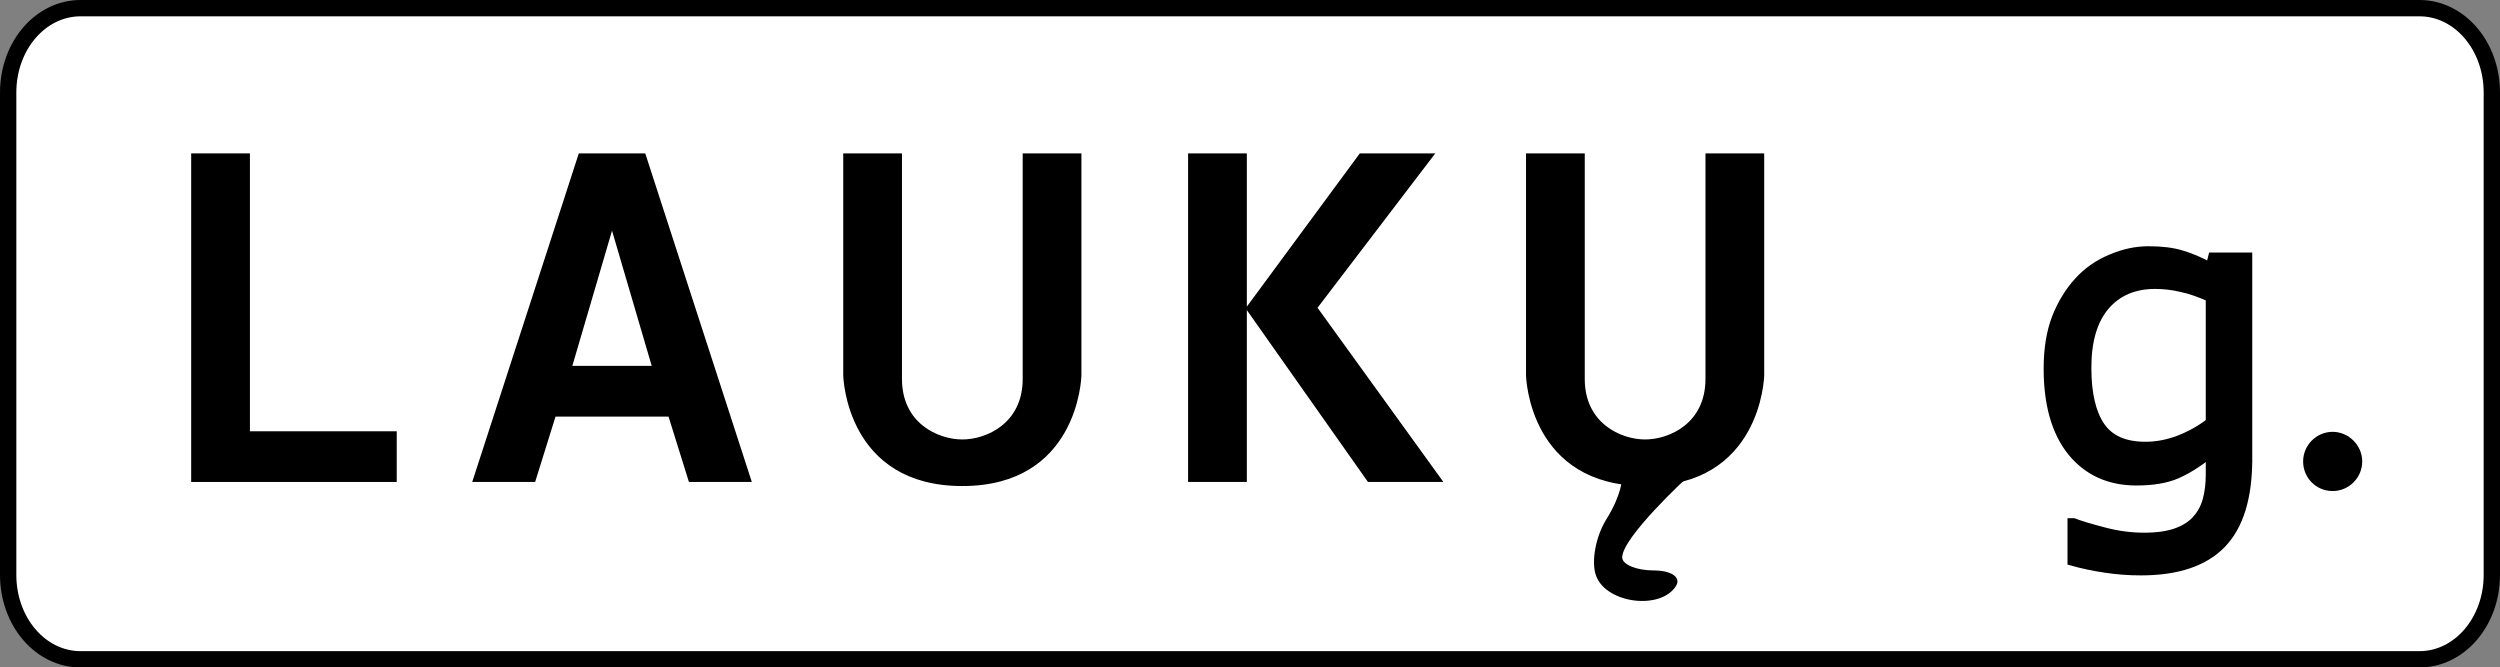
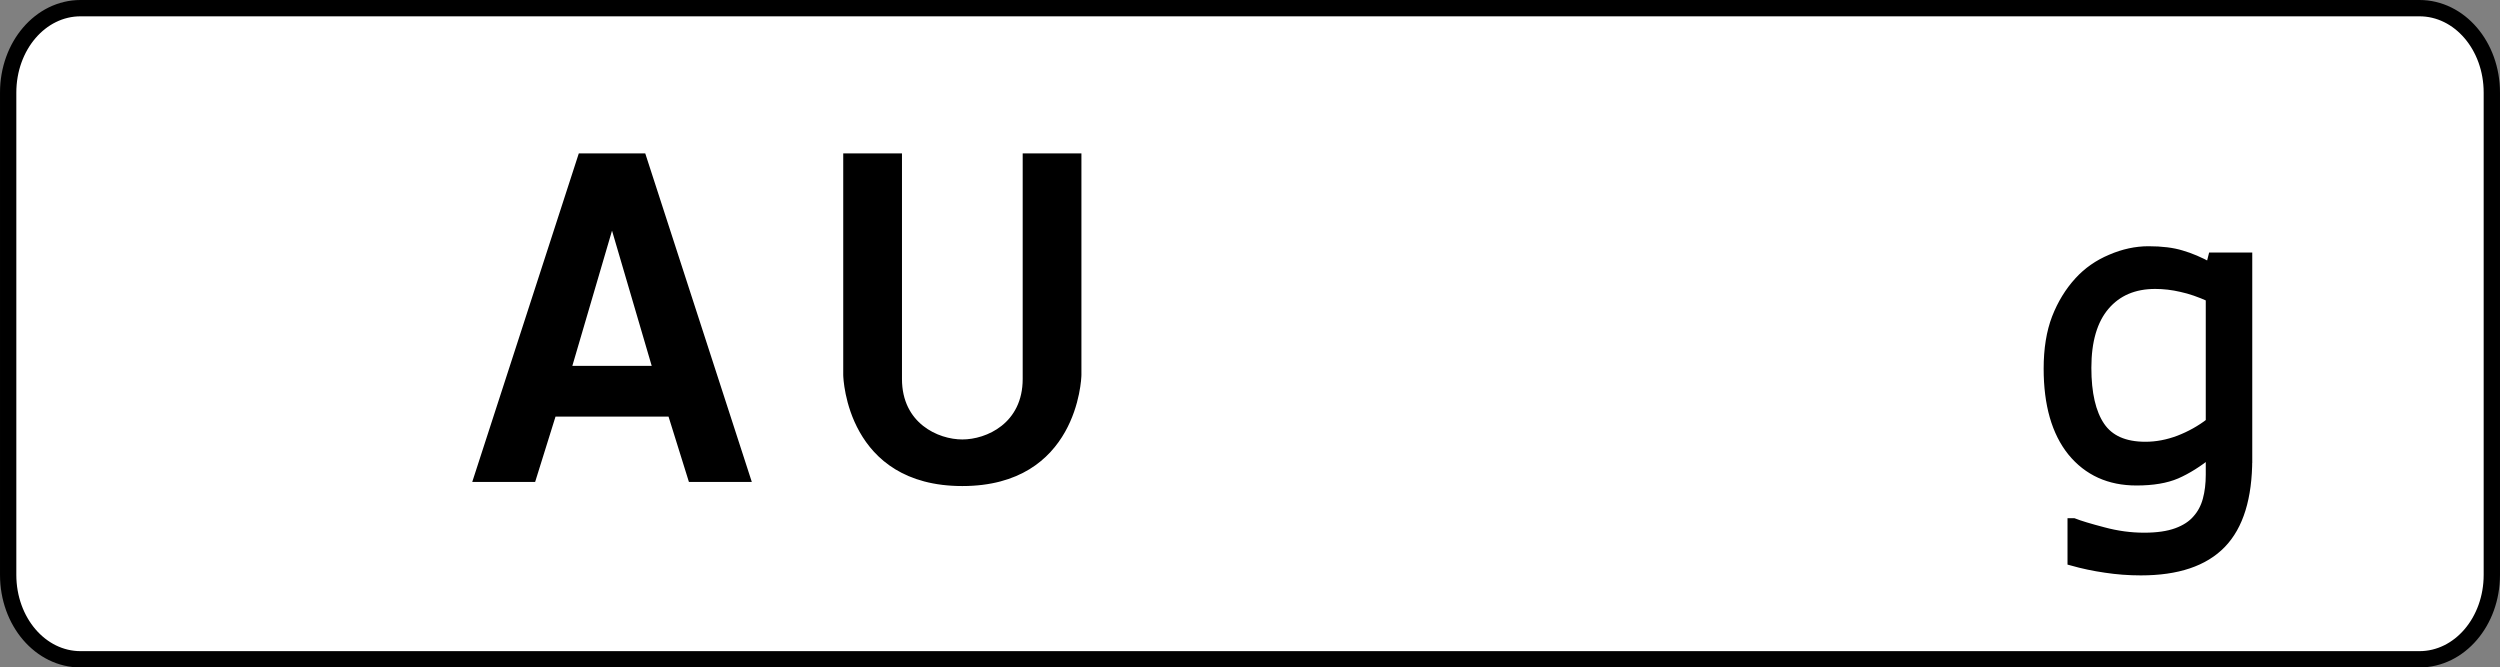
<svg xmlns="http://www.w3.org/2000/svg" width="432.286mm" height="115.414mm" viewBox="0 0 1531.722 408.949" id="svg2" version="1.1">
  <rect x="0" y="0" width="1531.722" height="408.949" fill="#808080" stroke="none" />
  <defs id="defs4" />
  <path id="rect5009" d="m 49.342,5 1433.039,0 c 24.565,0 44.342,23.072 44.342,51.732 l 0,295.485 c 0,28.659 -19.776,51.732 -44.342,51.732 l -1433.039,0 C 24.776,403.949 5,380.877 5,352.217 L 5,56.732 C 5,28.072 24.776,5 49.342,5 Z" style="opacity:1;fill:#ffffff;fill-opacity:1;fill-rule:nonzero;stroke:#000000;stroke-width:10;stroke-linecap:round;stroke-linejoin:miter;stroke-miterlimit:4;stroke-dasharray:none;stroke-dashoffset:0;stroke-opacity:1" />
  <g id="text5015" style="font-style:normal;font-variant:normal;font-weight:normal;font-stretch:normal;font-size:357.334px;line-height:100%;font-family:'Transport Heavy';-inkscape-font-specification:'Transport Heavy,';text-align:start;letter-spacing:0px;word-spacing:0px;writing-mode:lr-tb;text-anchor:start;fill:#ffffff;fill-opacity:1;stroke:#000000;stroke-width:1px;stroke-linecap:butt;stroke-linejoin:miter;stroke-opacity:1" transform="scale(0.999,1.001)">
-     <path id="path5127" style="font-style:normal;font-variant:normal;font-weight:500;font-stretch:normal;font-size:357.337px;line-height:100%;font-family:'Russian Road Sign';-inkscape-font-specification:'Russian Road Sign, Medium';text-align:start;writing-mode:lr-tb;text-anchor:start;fill:#000000;stroke:#000000;stroke-width:1px;stroke-opacity:1" d="m 117.748,294.496 125.068,0 0,-30.016 -90.049,0 0,-170.093 -35.019,0 0,200.109 z" />
    <path id="path5129" style="font-style:normal;font-variant:normal;font-weight:500;font-stretch:normal;font-size:357.337px;line-height:100%;font-family:'Russian Road Sign';-inkscape-font-specification:'Russian Road Sign, Medium';text-align:start;writing-mode:lr-tb;text-anchor:start;fill:#000000;stroke:#000000;stroke-width:1px;stroke-opacity:1" d="m 350.341,224.458 25.014,-85.046 25.014,85.046 -50.027,0 z m 5.003,-130.071 -65.035,200.109 37.52,0 12.507,-40.022 70.038,0 12.507,40.022 37.52,0 -65.035,-200.109 -40.022,0 z" />
    <path id="path5131" style="font-style:normal;font-variant:normal;font-weight:500;font-stretch:normal;font-size:357.337px;line-height:100%;font-family:'Russian Road Sign';-inkscape-font-specification:'Russian Road Sign, Medium';text-align:start;writing-mode:lr-tb;text-anchor:start;fill:#000000;stroke:#000000;stroke-width:1px;stroke-opacity:1" d="m 517.659,94.387 0,135.074 c 0,2.501 2.501,67.537 72.54,67.537 70.038,0 72.54,-65.035 72.54,-67.537 l 0,-135.074 -35.019,0 0,137.575 c 0,27.515 -22.512,37.52 -37.52,37.52 -15.008,0 -37.52,-10.005 -37.52,-37.52 l 0,-137.575 -35.019,0 z" />
-     <path id="path5133" style="font-style:normal;font-variant:normal;font-weight:500;font-stretch:normal;font-size:357.337px;line-height:100%;font-family:'Russian Road Sign';-inkscape-font-specification:'Russian Road Sign, Medium';text-align:start;writing-mode:lr-tb;text-anchor:start;fill:#000000;stroke:#000000;stroke-width:1px;stroke-opacity:1" d="m 839.224,294.496 45.025,0 -76.828,-106.129 71.825,-93.98 -45.025,0 -69.681,94.337 74.684,105.772 z m -75.041,-200.109 -35.019,0 0,200.109 35.019,0 0,-200.109 z" />
-     <path id="path5135" style="font-style:normal;font-variant:normal;font-weight:500;font-stretch:normal;font-size:357.337px;line-height:100%;font-family:'Russian Road Sign';-inkscape-font-specification:'Russian Road Sign, Medium';text-align:start;writing-mode:lr-tb;text-anchor:start;fill:#000000;stroke:#000000;stroke-width:1px;stroke-opacity:1" d="m 936.414,94.387 0,135.074 c 0,2.501 2.501,67.537 72.54,67.537 70.038,0 72.54,-65.035 72.54,-67.537 l 0,-135.074 -35.019,0 0,137.575 c 0,27.515 -22.512,37.52 -37.52,37.52 -15.008,0 -37.52,-10.005 -37.52,-37.52 l 0,-137.575 -35.019,0 z" />
  </g>
-   <path id="path5119" d="m 977.976,352.978 c -3.25,-8.469 -0.416,-24.193 6.297,-34.942 9.766,-15.638 9.547,-25.357 9.547,-25.357 l 39.462,0.24 c 0,0 -39.374,36.347 -39.374,48.604 0,4.394 8.739,7.989 19.421,7.989 10.681,0 16.797,4.244 13.591,9.432 -9.262,14.986 -42.458,10.94 -48.945,-5.965 z" style="fill:#000000" />
  <g id="text5113" style="font-style:normal;font-variant:normal;font-weight:normal;font-stretch:normal;font-size:256.123px;line-height:100%;font-family:'Transport Heavy';-inkscape-font-specification:'Transport Heavy,';text-align:start;letter-spacing:0px;word-spacing:0px;writing-mode:lr-tb;text-anchor:start;fill:#ffffff;fill-opacity:1;stroke:#000000;stroke-width:5;stroke-linecap:butt;stroke-linejoin:miter;stroke-miterlimit:4;stroke-dasharray:none;stroke-opacity:1" transform="scale(0.999,1.001)">
    <path id="path5122" style="font-style:normal;font-variant:normal;font-weight:500;font-stretch:normal;font-family:'Russian Road Sign';-inkscape-font-specification:'Russian Road Sign Medium';fill:#000000;stroke:#000000;stroke-width:5;stroke-miterlimit:4;stroke-dasharray:none;stroke-opacity:1" d="m 1378.814,280.902 q 0,35.517 -16.133,52.15 -16.133,16.633 -49.649,16.633 -11.13,0 -21.761,-1.626 -10.505,-1.501 -20.76,-4.377 l 0,-24.012 1.251,0 q 5.753,2.251 18.259,5.503 12.506,3.377 25.012,3.377 12.006,0 19.885,-2.876 7.879,-2.876 12.256,-8.004 4.377,-4.877 6.253,-11.756 1.876,-6.878 1.876,-15.382 l 0,-12.756 q -10.63,8.504 -20.385,12.756 -9.63,4.127 -24.637,4.127 -25.012,0 -39.769,-18.009 -14.632,-18.134 -14.632,-51.025 0,-18.009 5.002,-31.015 5.128,-13.131 13.882,-22.636 8.129,-8.879 19.759,-13.757 11.631,-5.002 23.136,-5.002 12.131,0 20.26,2.501 8.254,2.376 17.383,7.379 l 1.501,-6.003 22.011,0 0,123.81 z m -23.511,-22.511 0,-76.162 q -9.38,-4.252 -17.508,-6.003 -8.004,-1.876 -16.008,-1.876 -19.384,0 -30.515,13.006 -11.13,13.006 -11.13,37.768 0,23.511 8.254,35.642 8.254,12.131 27.388,12.131 10.255,0 20.51,-3.877 10.38,-4.002 19.009,-10.63 z" />
-     <path id="path5124" style="font-style:normal;font-variant:normal;font-weight:500;font-stretch:normal;font-family:'Russian Road Sign';-inkscape-font-specification:'Russian Road Sign Medium';fill:#000000;stroke:#000000;stroke-width:5;stroke-miterlimit:4;stroke-dasharray:none;stroke-opacity:1" d="m 1446.26,282.442 c 0,-8.452 -7.171,-15.624 -15.624,-15.624 -8.708,0 -15.623,7.171 -15.623,15.624 0,8.708 6.915,15.624 15.623,15.624 8.452,0 15.624,-6.915 15.624,-15.624 z" />
  </g>
</svg>